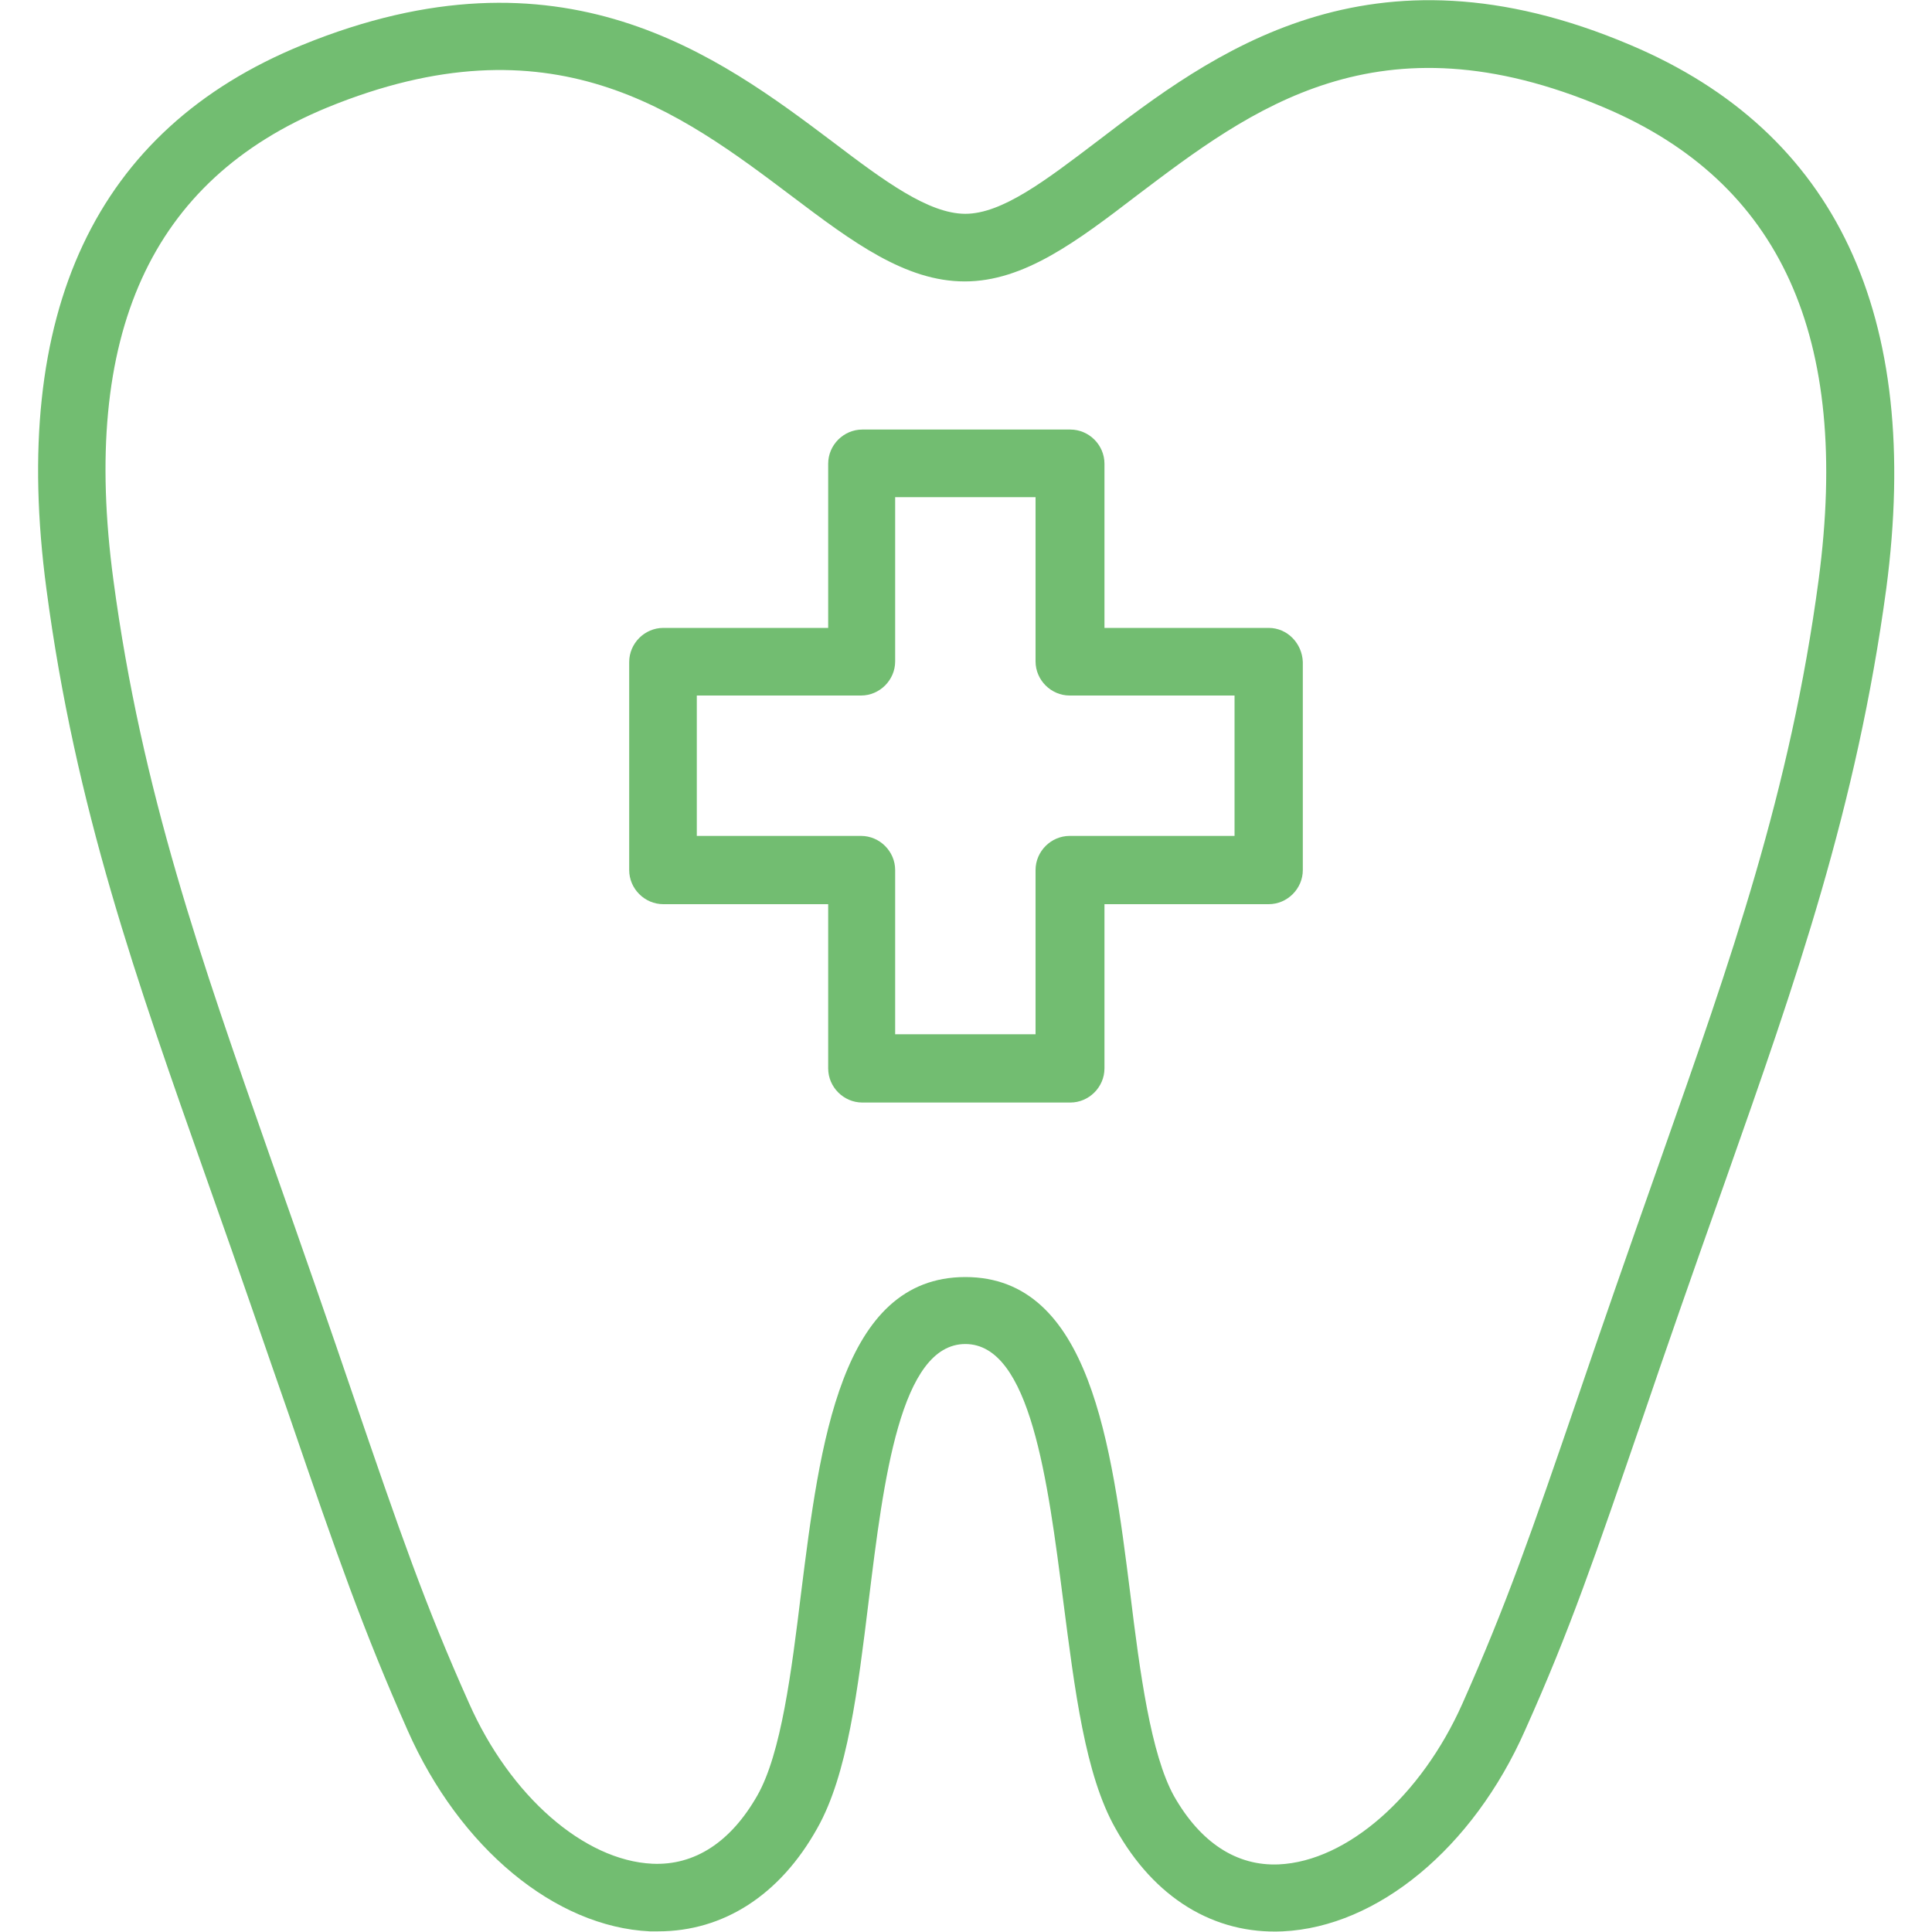
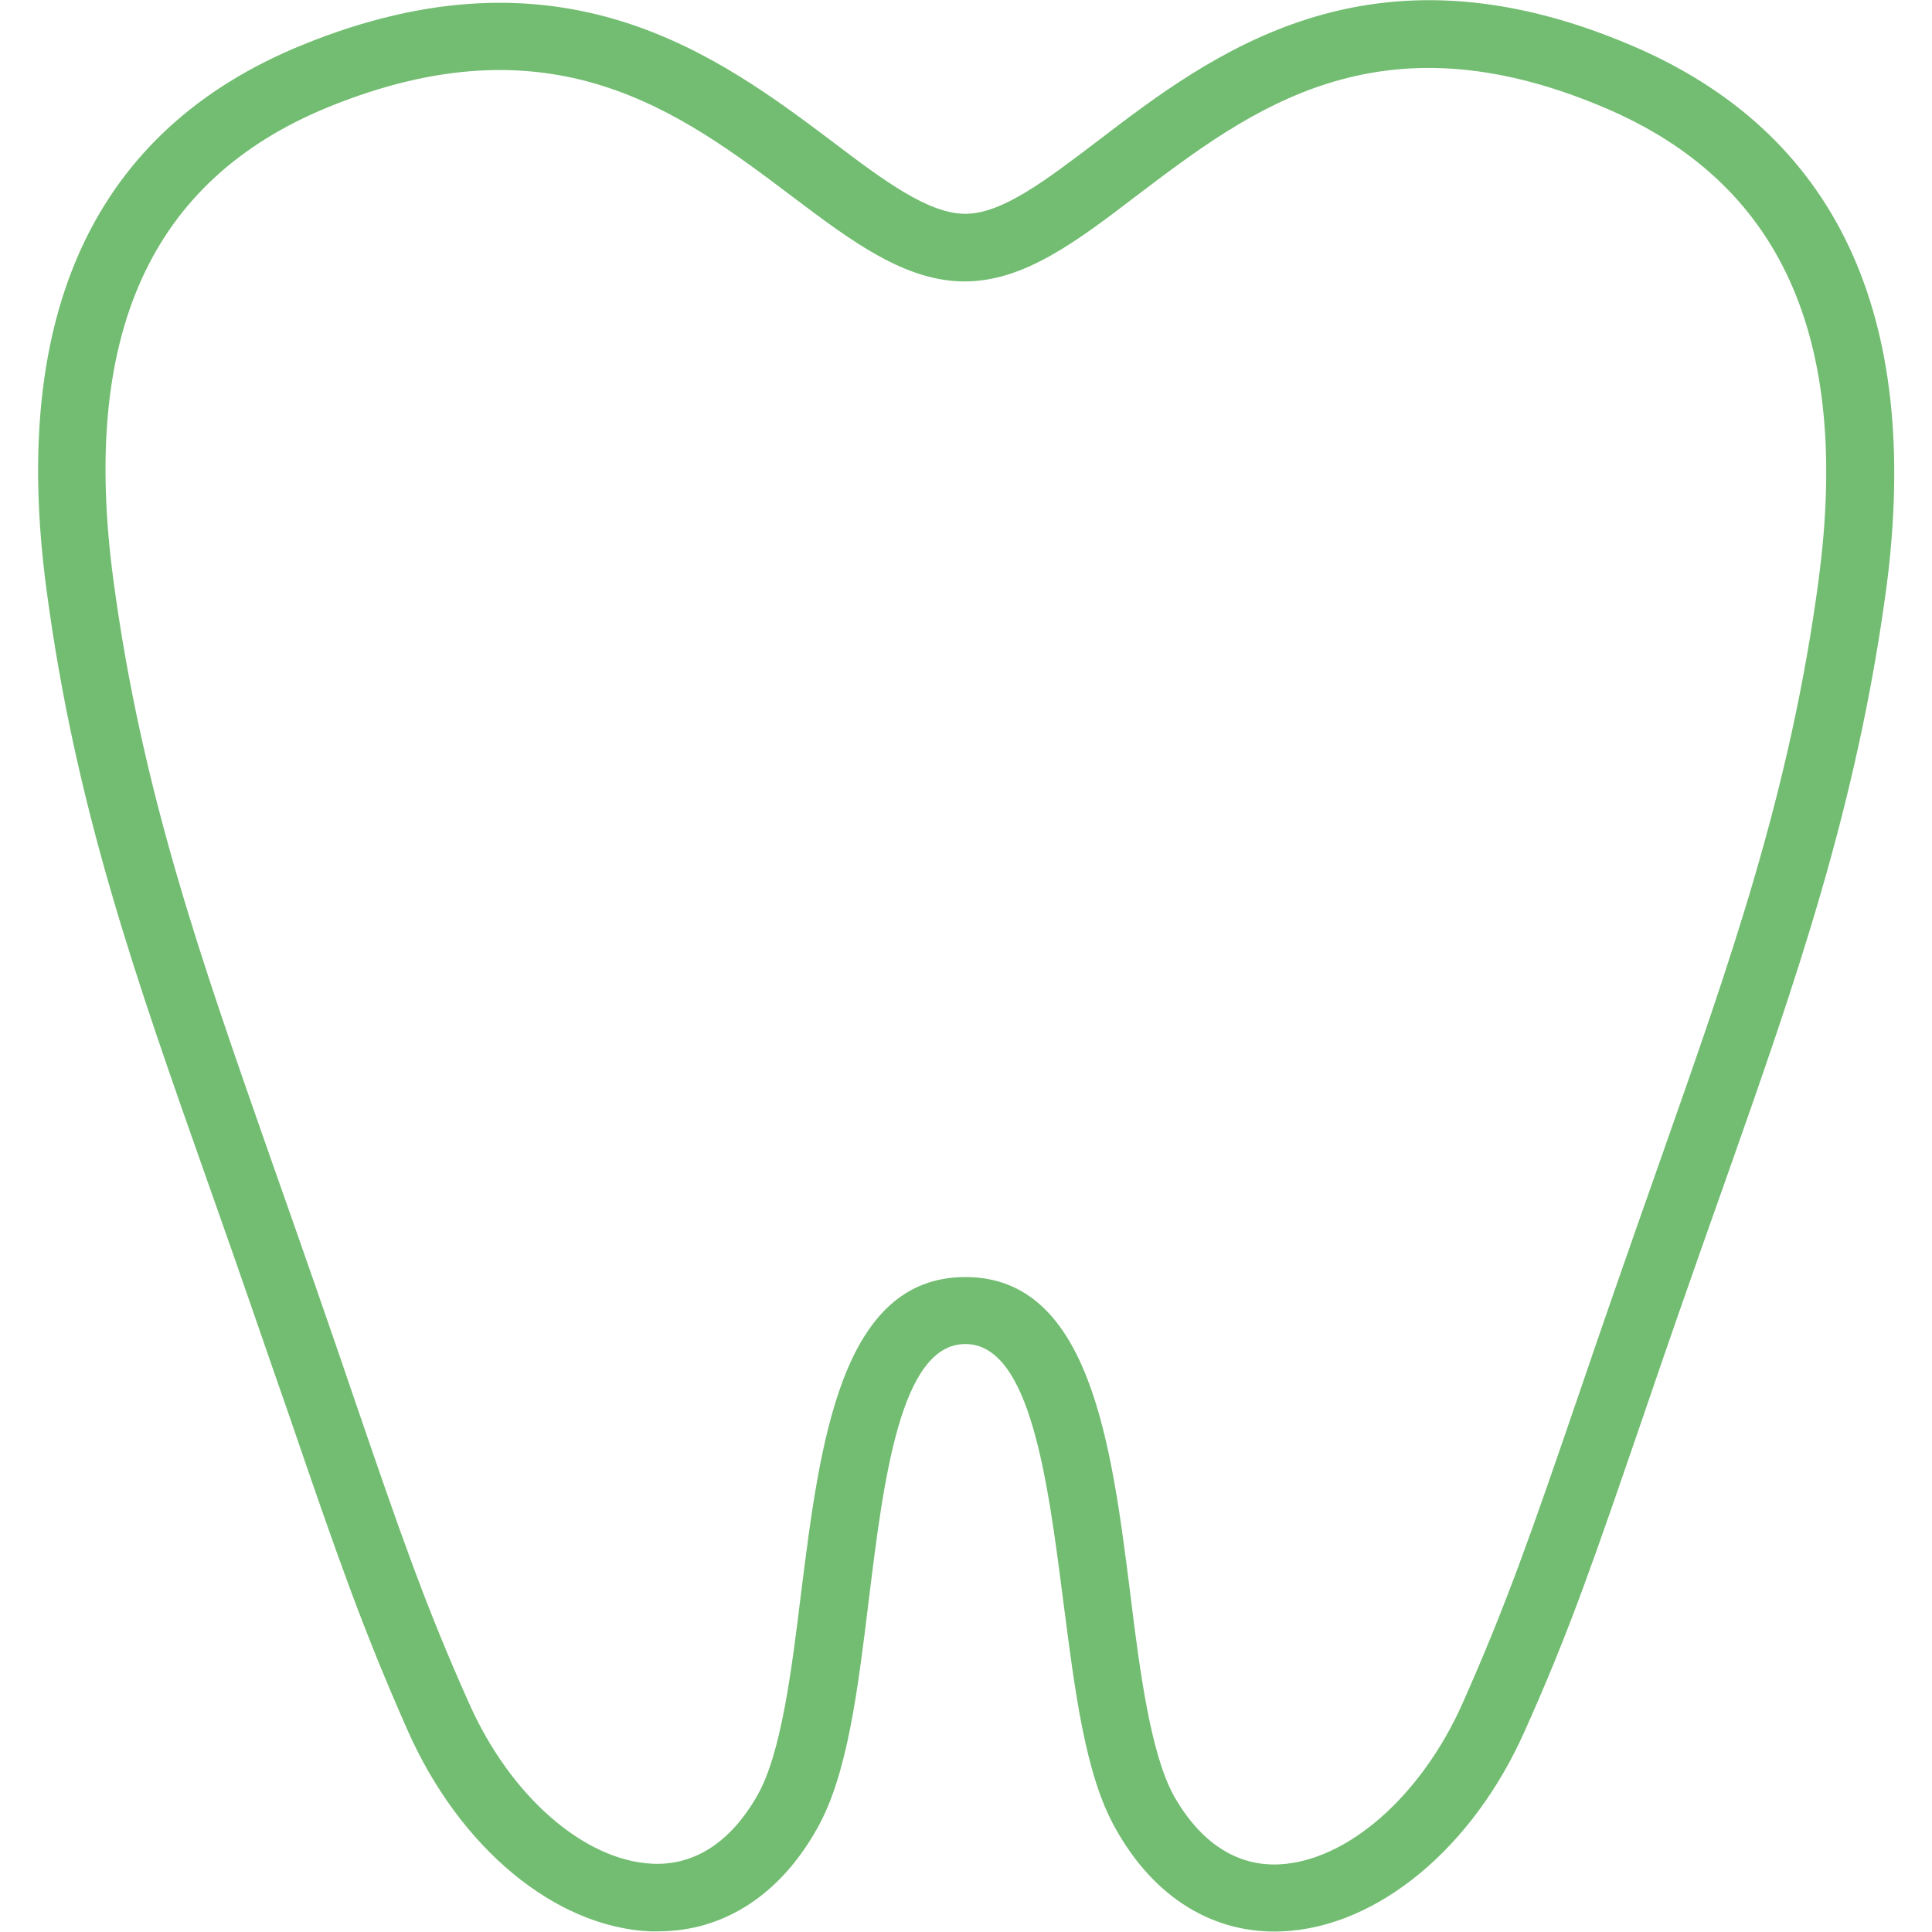
<svg xmlns="http://www.w3.org/2000/svg" version="1.1" id="レイヤー_1" x="0px" y="0px" viewBox="0 0 300 300" style="enable-background:new 0 0 300 300;" xml:space="preserve">
  <style type="text/css">
	.st0{fill:#72BD71;}
</style>
  <g>
    <path class="st0" d="M253.2,7c-40.7-17.3-65.1,1.4-82.9,15c-7.9,6-14.7,11.2-20.4,11.2s-12.6-5.1-20.5-11.1   C111.6,8.7,87.3-9.5,46.9,7C14.8,20.1,1.5,48.5,7.2,91.4c4.5,34.1,14,60.8,24.9,91.7c5.4,15.2,9.4,27,12.8,36.7   c7.6,22.2,11.5,33.3,18.4,48.9c8.1,18.3,22.9,30.5,37.6,31.2c0.4,0,0.9,0,1.3,0c10.1,0,18.9-5.6,24.7-16c4.7-8.3,6.3-21.5,8-35.4   c2.3-18.7,4.9-39.8,15-39.8s12.8,21.2,15.2,39.9c1.8,13.9,3.4,27,8.1,35.3c6,10.8,15.3,16.5,26,16c14.7-0.7,29.5-12.9,37.6-31.2   c7-15.6,10.8-26.8,18.4-48.9c3.3-9.7,7.4-21.5,12.8-36.7c10.9-30.9,20.3-57.7,24.9-91.7C298.5,48.9,285.1,20.5,253.2,7z M282.4,90   c-4.4,33-13.7,59.2-24.4,89.6c-5.4,15.3-9.5,27.1-12.8,36.8c-7.5,21.9-11.3,32.8-18.1,48.1c-6.4,14.4-17.9,24.5-28.5,25   c-6.6,0.3-12.2-3.4-16.3-10.6c-3.6-6.5-5.3-19.2-6.8-31.5c-2.9-23-6.2-49.1-25.6-49.1s-22.6,26-25.5,49c-1.5,12.3-3.1,25-6.8,31.5   c-4.1,7.2-9.7,10.9-16.3,10.6c-10.6-0.5-22.1-10.5-28.5-25c-6.8-15.2-10.6-26.2-18.1-48.1c-3.3-9.7-7.4-21.5-12.8-36.8   C31.3,149.2,22,123,17.6,90c-5.1-38.1,5.8-62,33.2-73.3c34.9-14.3,54.7,0.6,72.2,13.8c9.4,7.1,17.6,13.2,26.8,13.2   s17.4-6.2,26.8-13.4C194.2,17,214,1.8,249.1,16.7C276.5,28.3,287.4,52.3,282.4,90z" />
-     <path class="st0" d="M197,97.5h-25.5V72c0-2.9-2.4-5.3-5.3-5.3h-32.3c-2.9,0-5.3,2.4-5.3,5.3v25.5H103c-2.9,0-5.3,2.4-5.3,5.3v32.3   c0,2.9,2.4,5.3,5.3,5.3h25.6v25.5c0,2.9,2.4,5.3,5.3,5.3h32.3c2.9,0,5.3-2.4,5.3-5.3v-25.5H197c2.9,0,5.3-2.4,5.3-5.3v-32.3   C202.2,99.9,199.9,97.5,197,97.5z M191.7,129.8h-25.6c-2.9,0-5.3,2.4-5.3,5.3v25.5H139v-25.5c0-2.9-2.4-5.3-5.3-5.3h-25.5V108h25.5   c2.9,0,5.3-2.4,5.3-5.3V77.2h21.8v25.5c0,2.9,2.4,5.3,5.3,5.3h25.6L191.7,129.8L191.7,129.8z" />
  </g>
</svg>